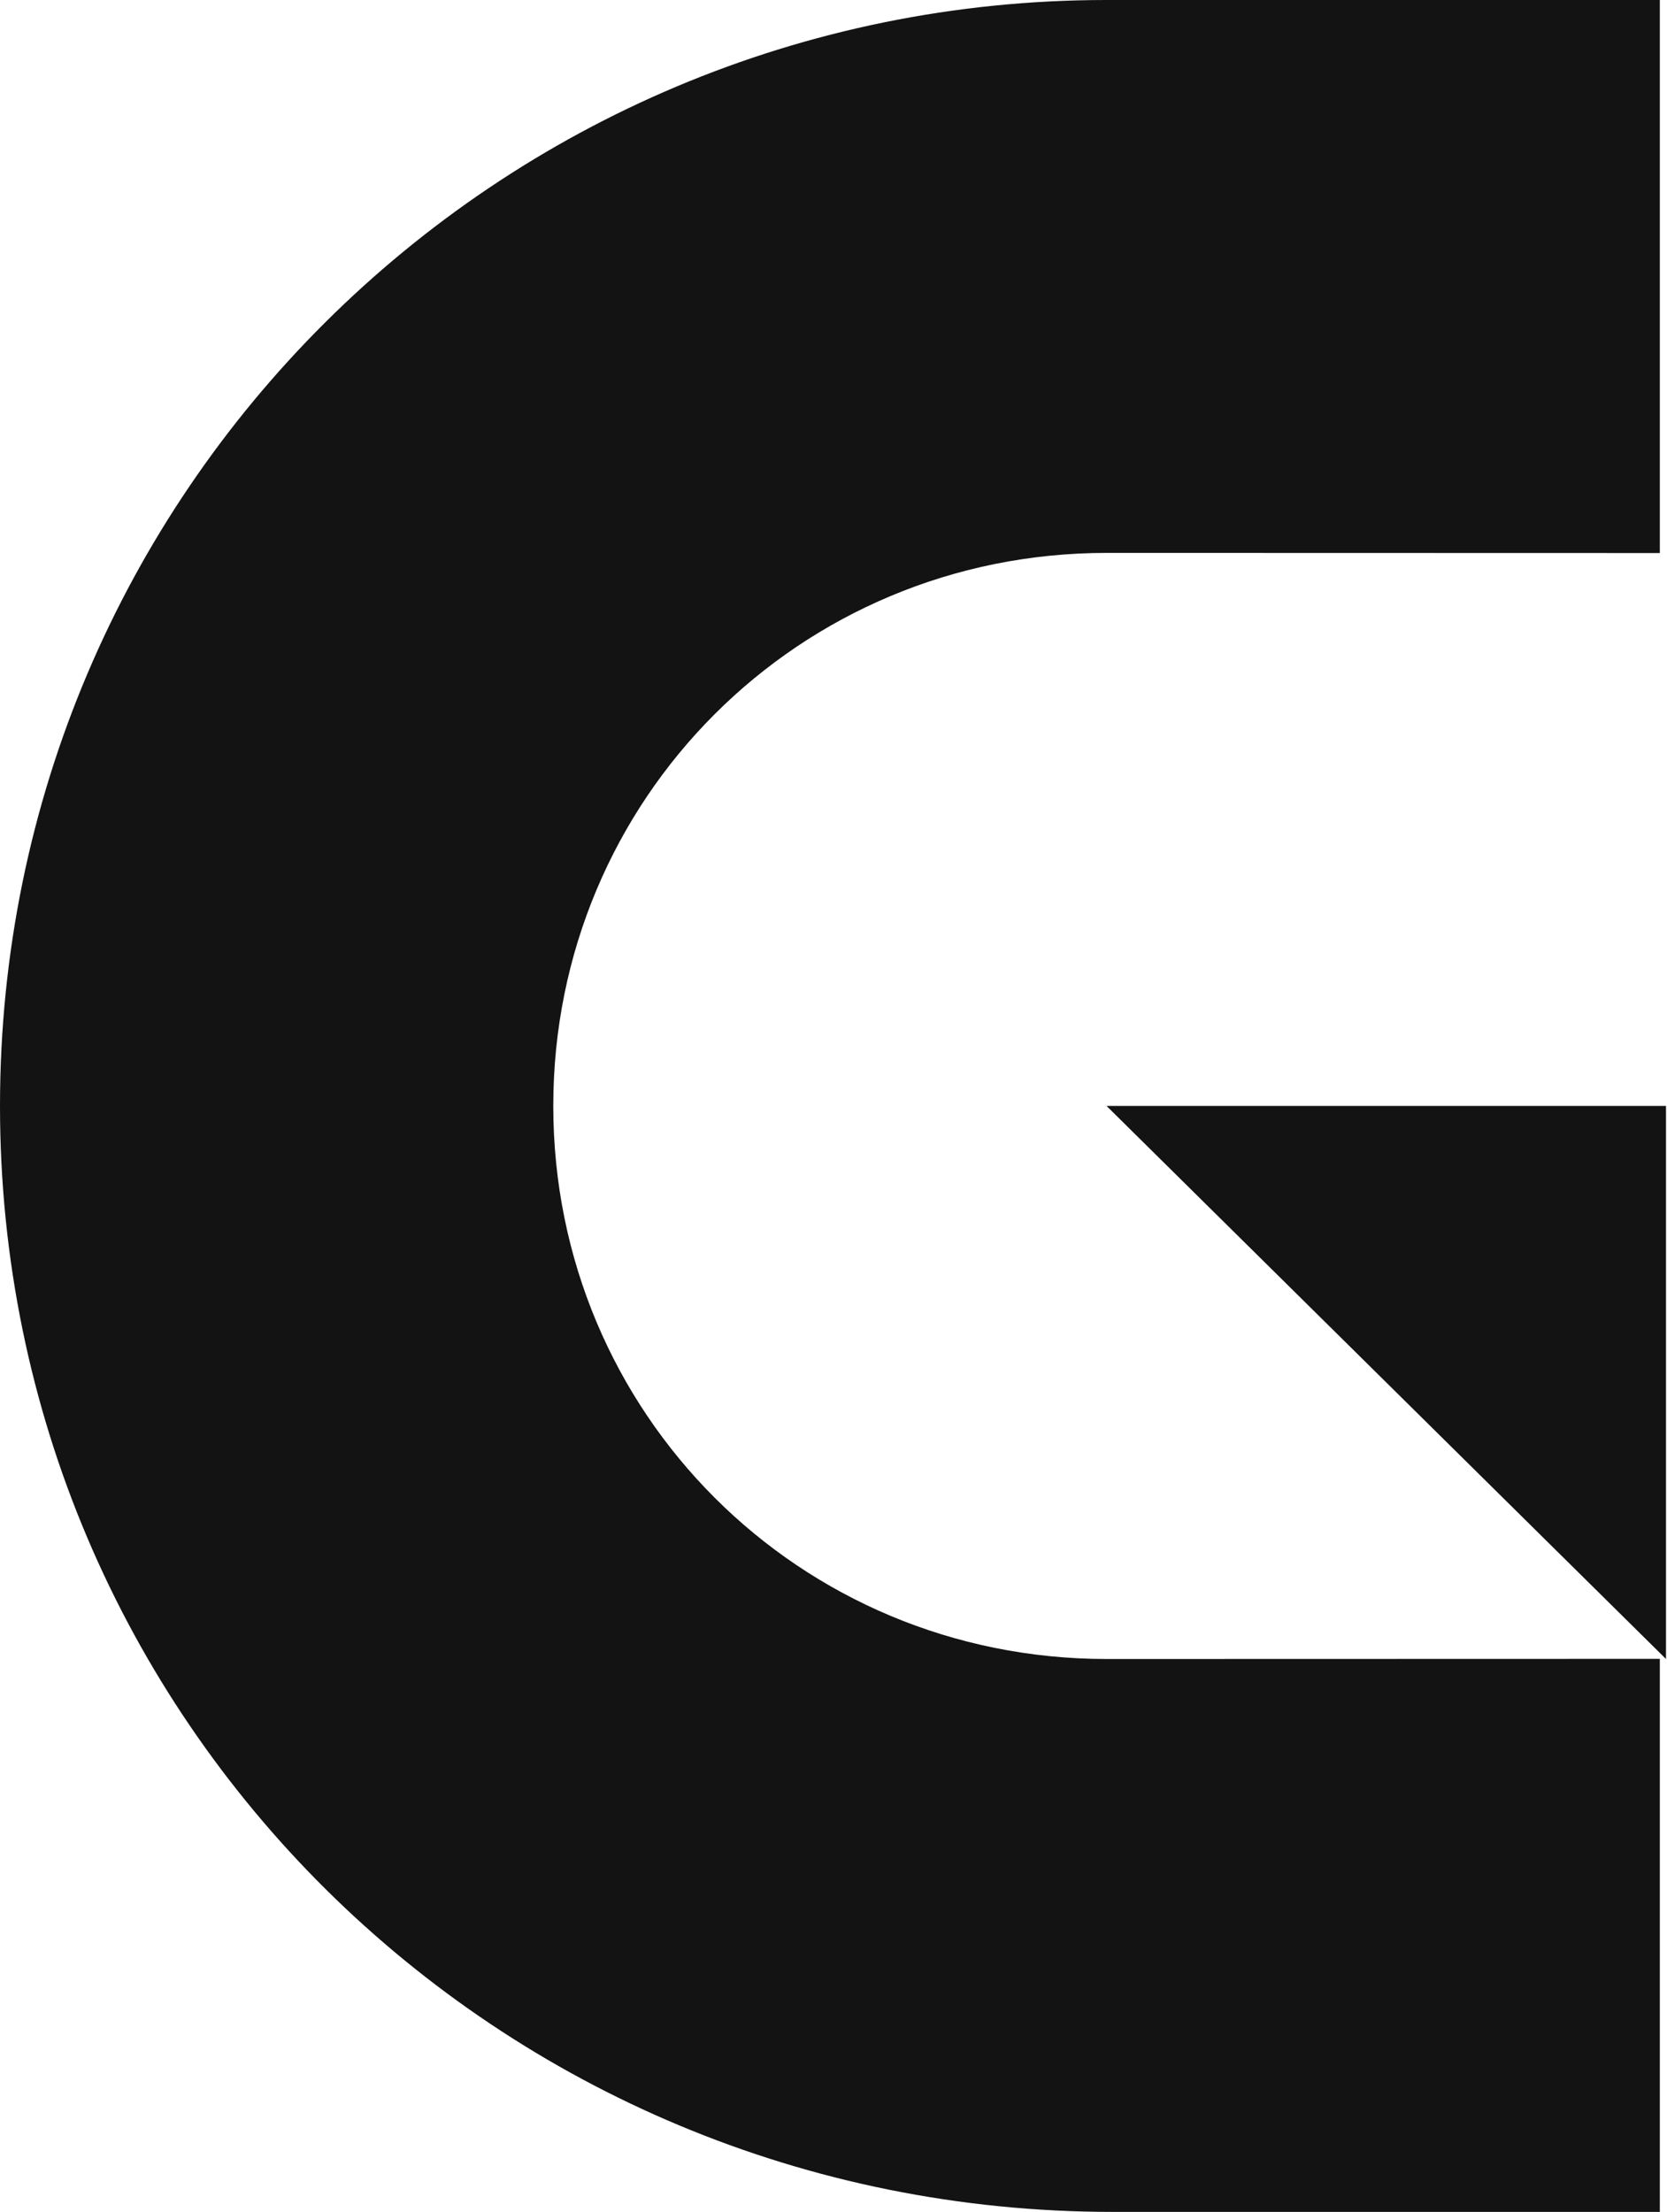
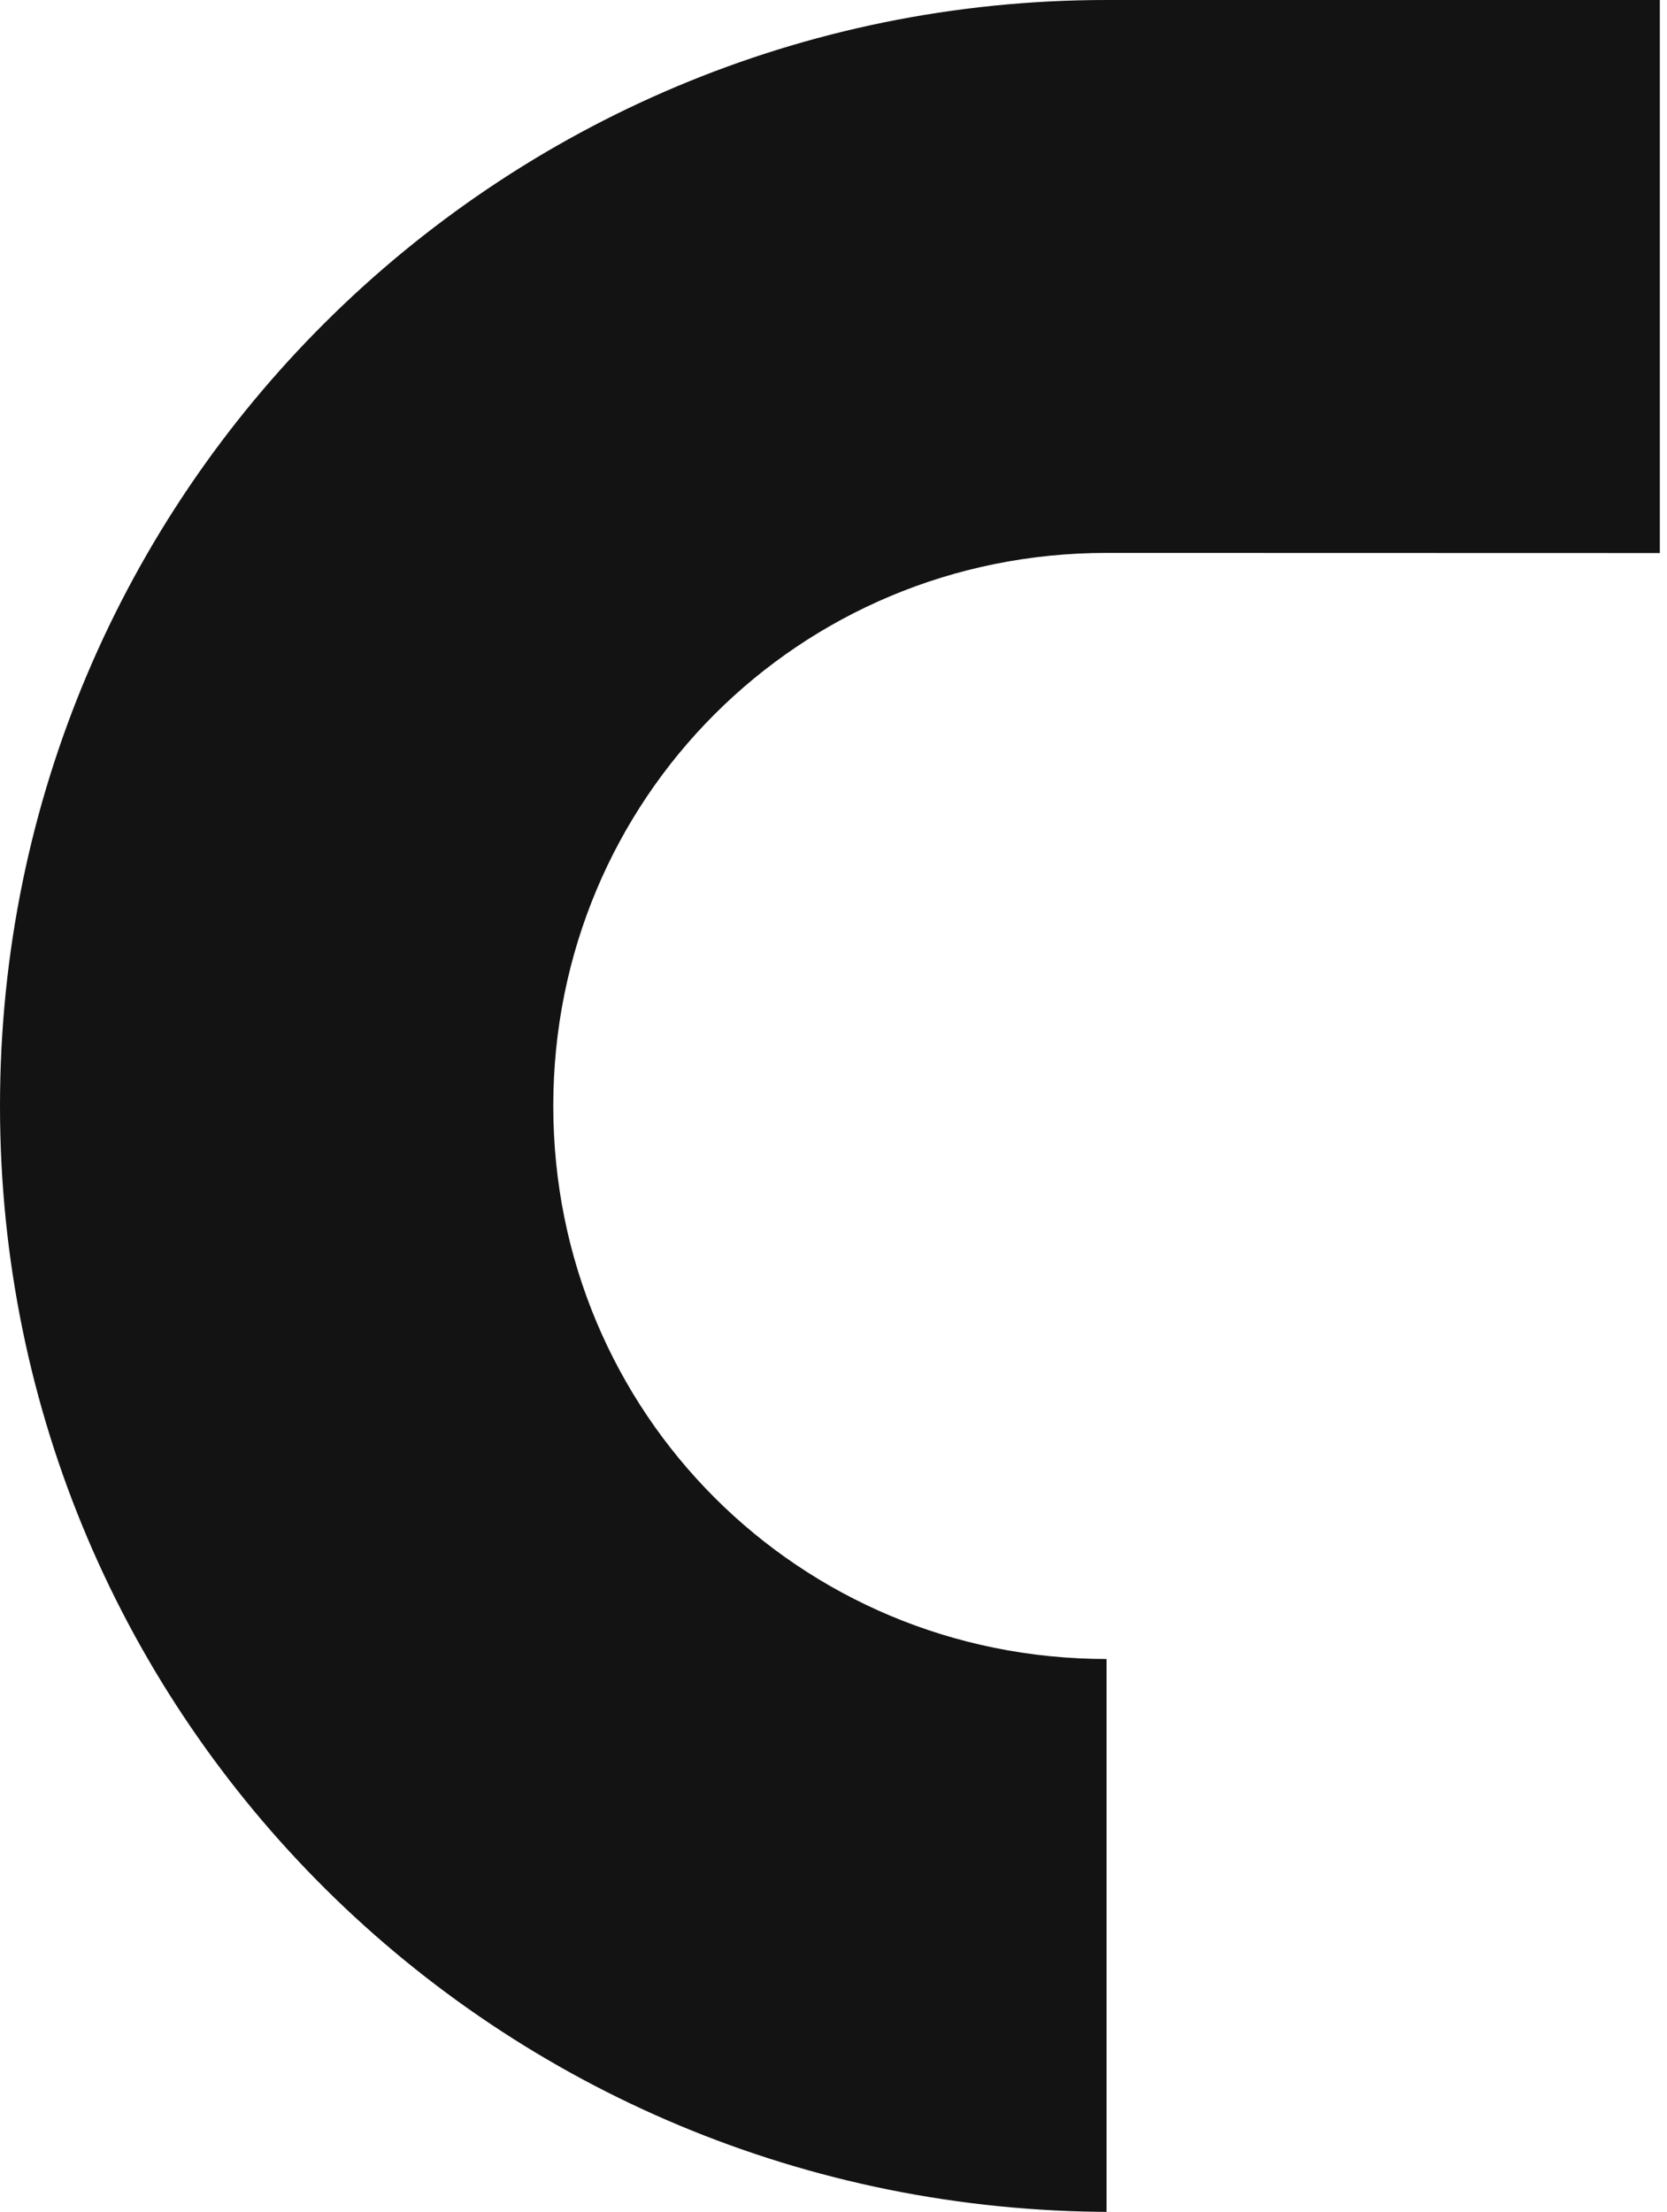
<svg xmlns="http://www.w3.org/2000/svg" version="1.2" viewBox="0 0 1163 1543" width="1163" height="1543">
  <title>05b6c429a8-svg</title>
  <style>
		.s0 { fill: #131313 } 
	</style>
  <g id="Layer">
    <g id="Layer">
-       <path id="Layer" class="s0" d="m1162.3 1543h-386c-428.9 0-776.3-342.9-776.3-771.5 0-428.6 347.4-771.5 772-771.5h386v385.8l-386-0.1c-214.5 0-386 171.5-386 385.8 0 214.3 171.5 385.8 386 385.8l386-0.1v385.8z" />
-       <path id="Layer" class="s0" d="m772 771.5l390.3 385.8v-385.8z" />
+       <path id="Layer" class="s0" d="m1162.3 1543h-386c-428.9 0-776.3-342.9-776.3-771.5 0-428.6 347.4-771.5 772-771.5h386v385.8l-386-0.1c-214.5 0-386 171.5-386 385.8 0 214.3 171.5 385.8 386 385.8v385.8z" />
    </g>
  </g>
</svg>